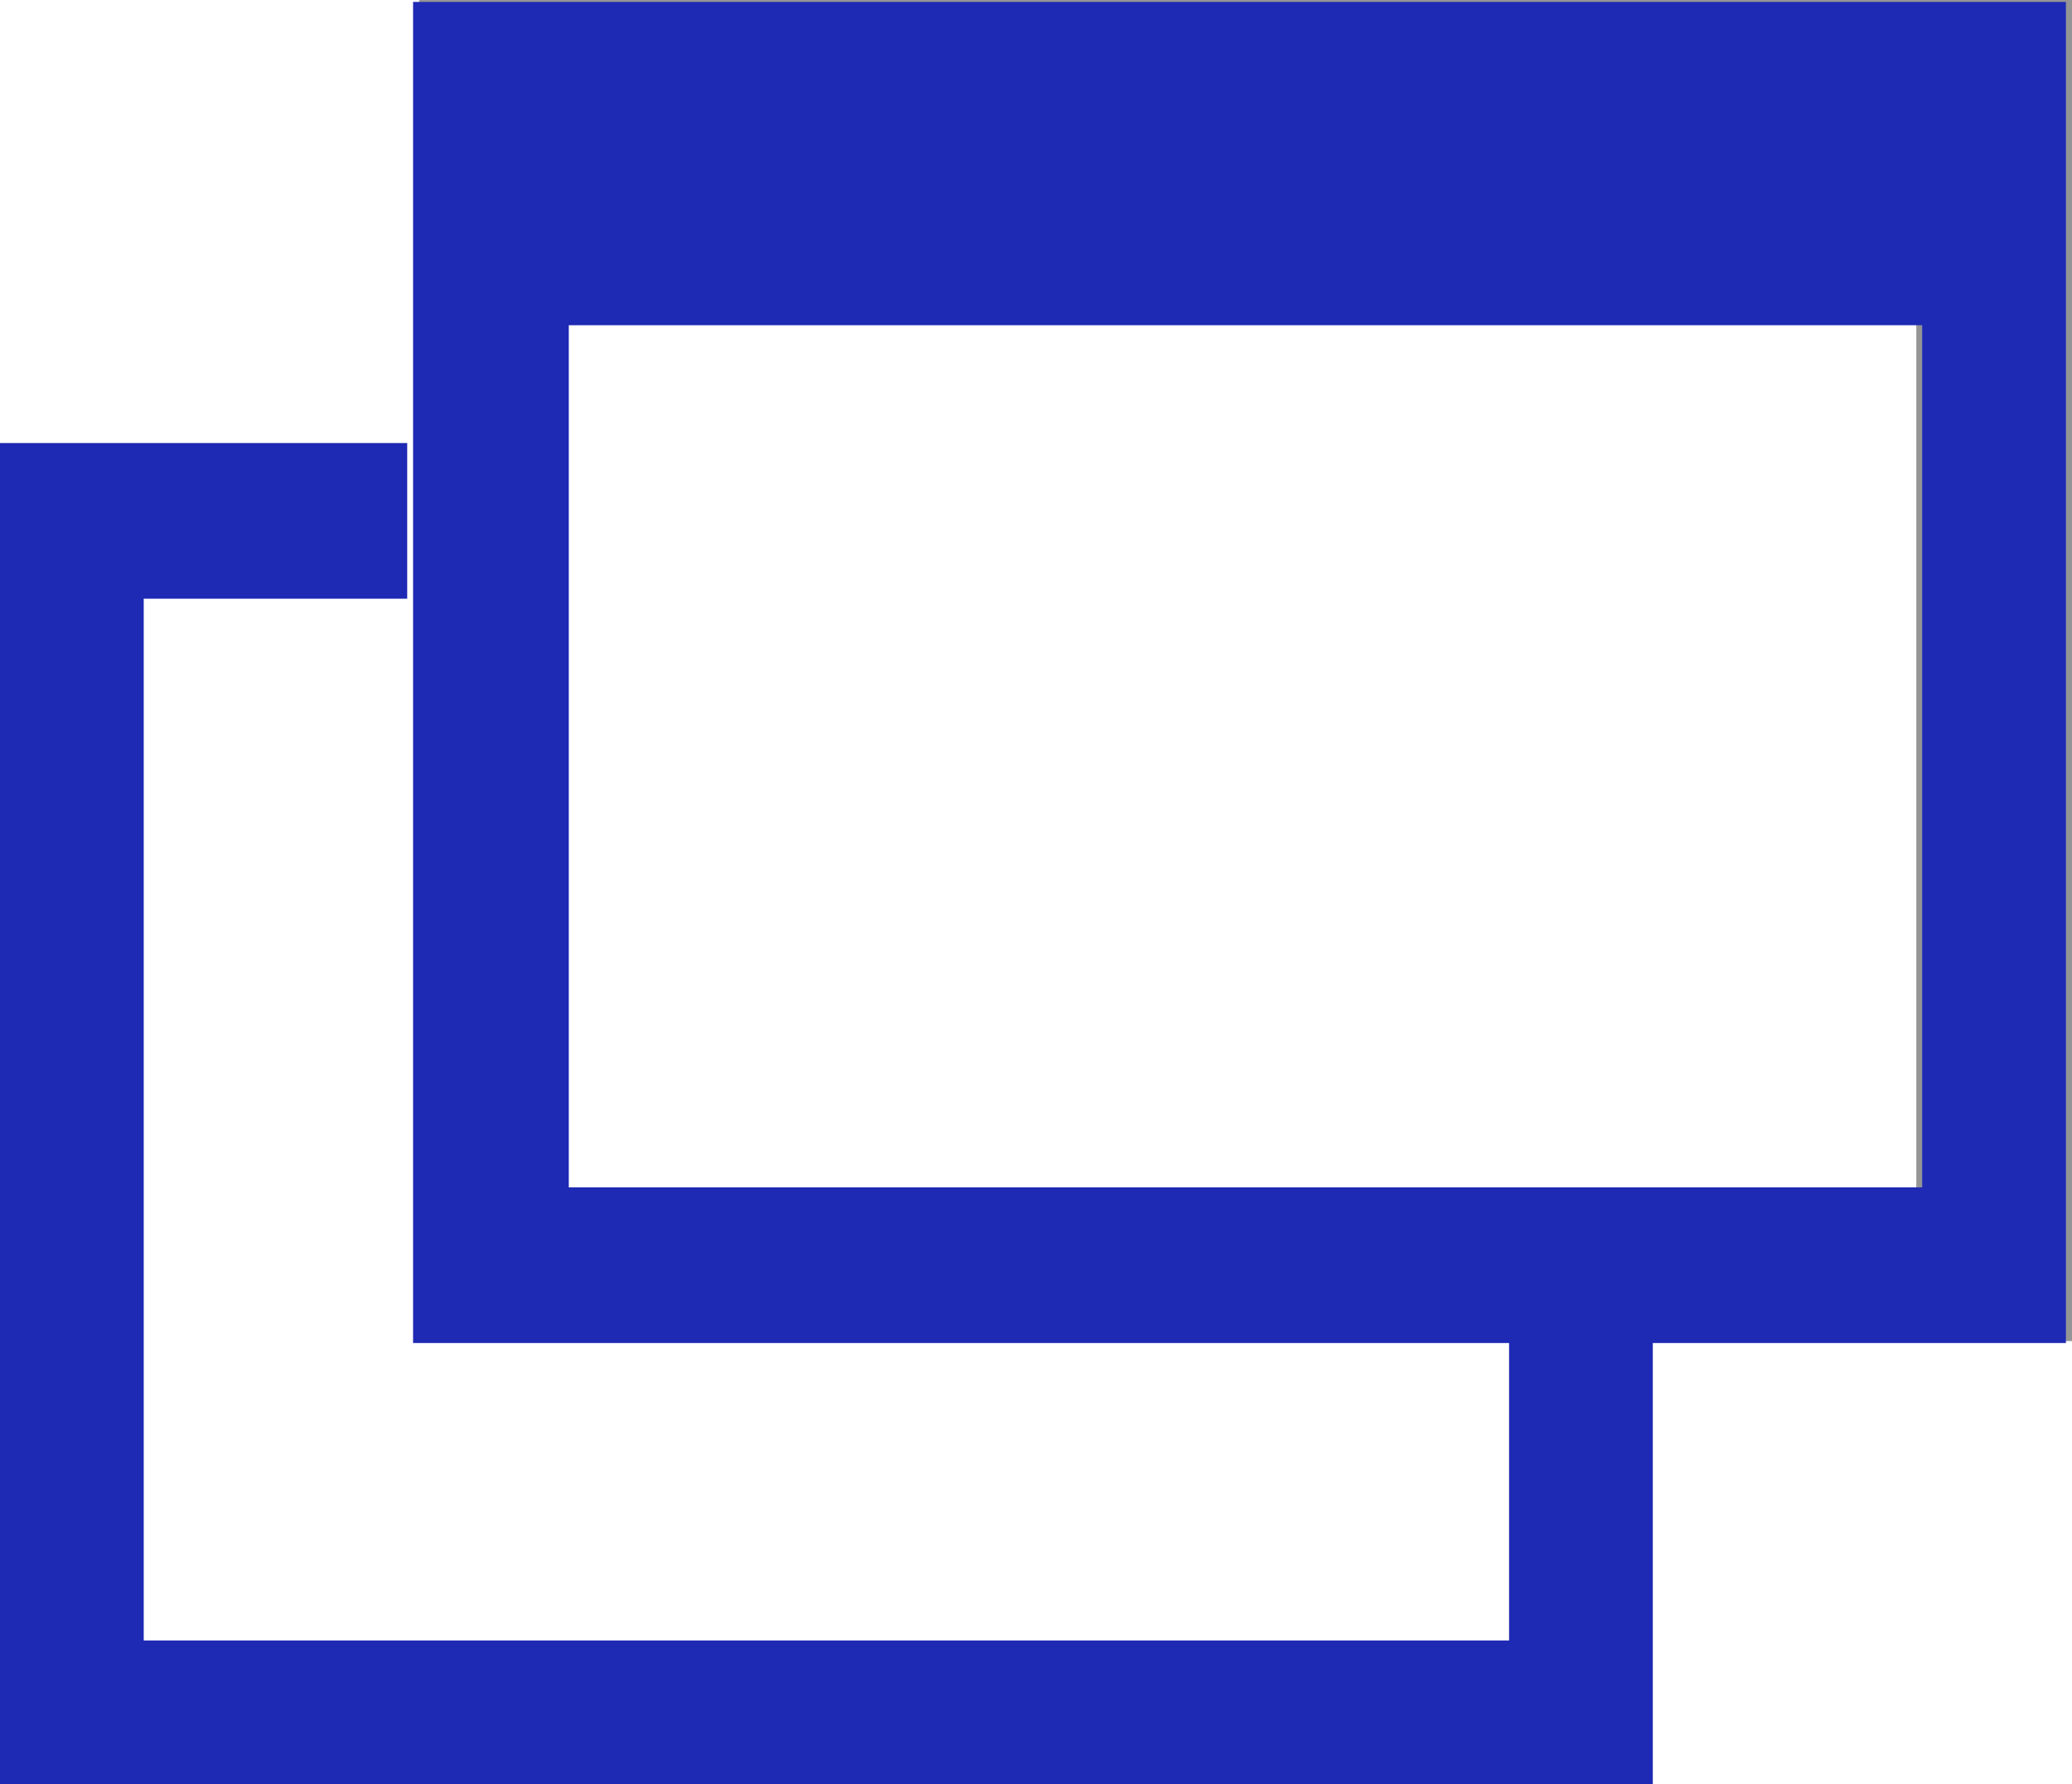
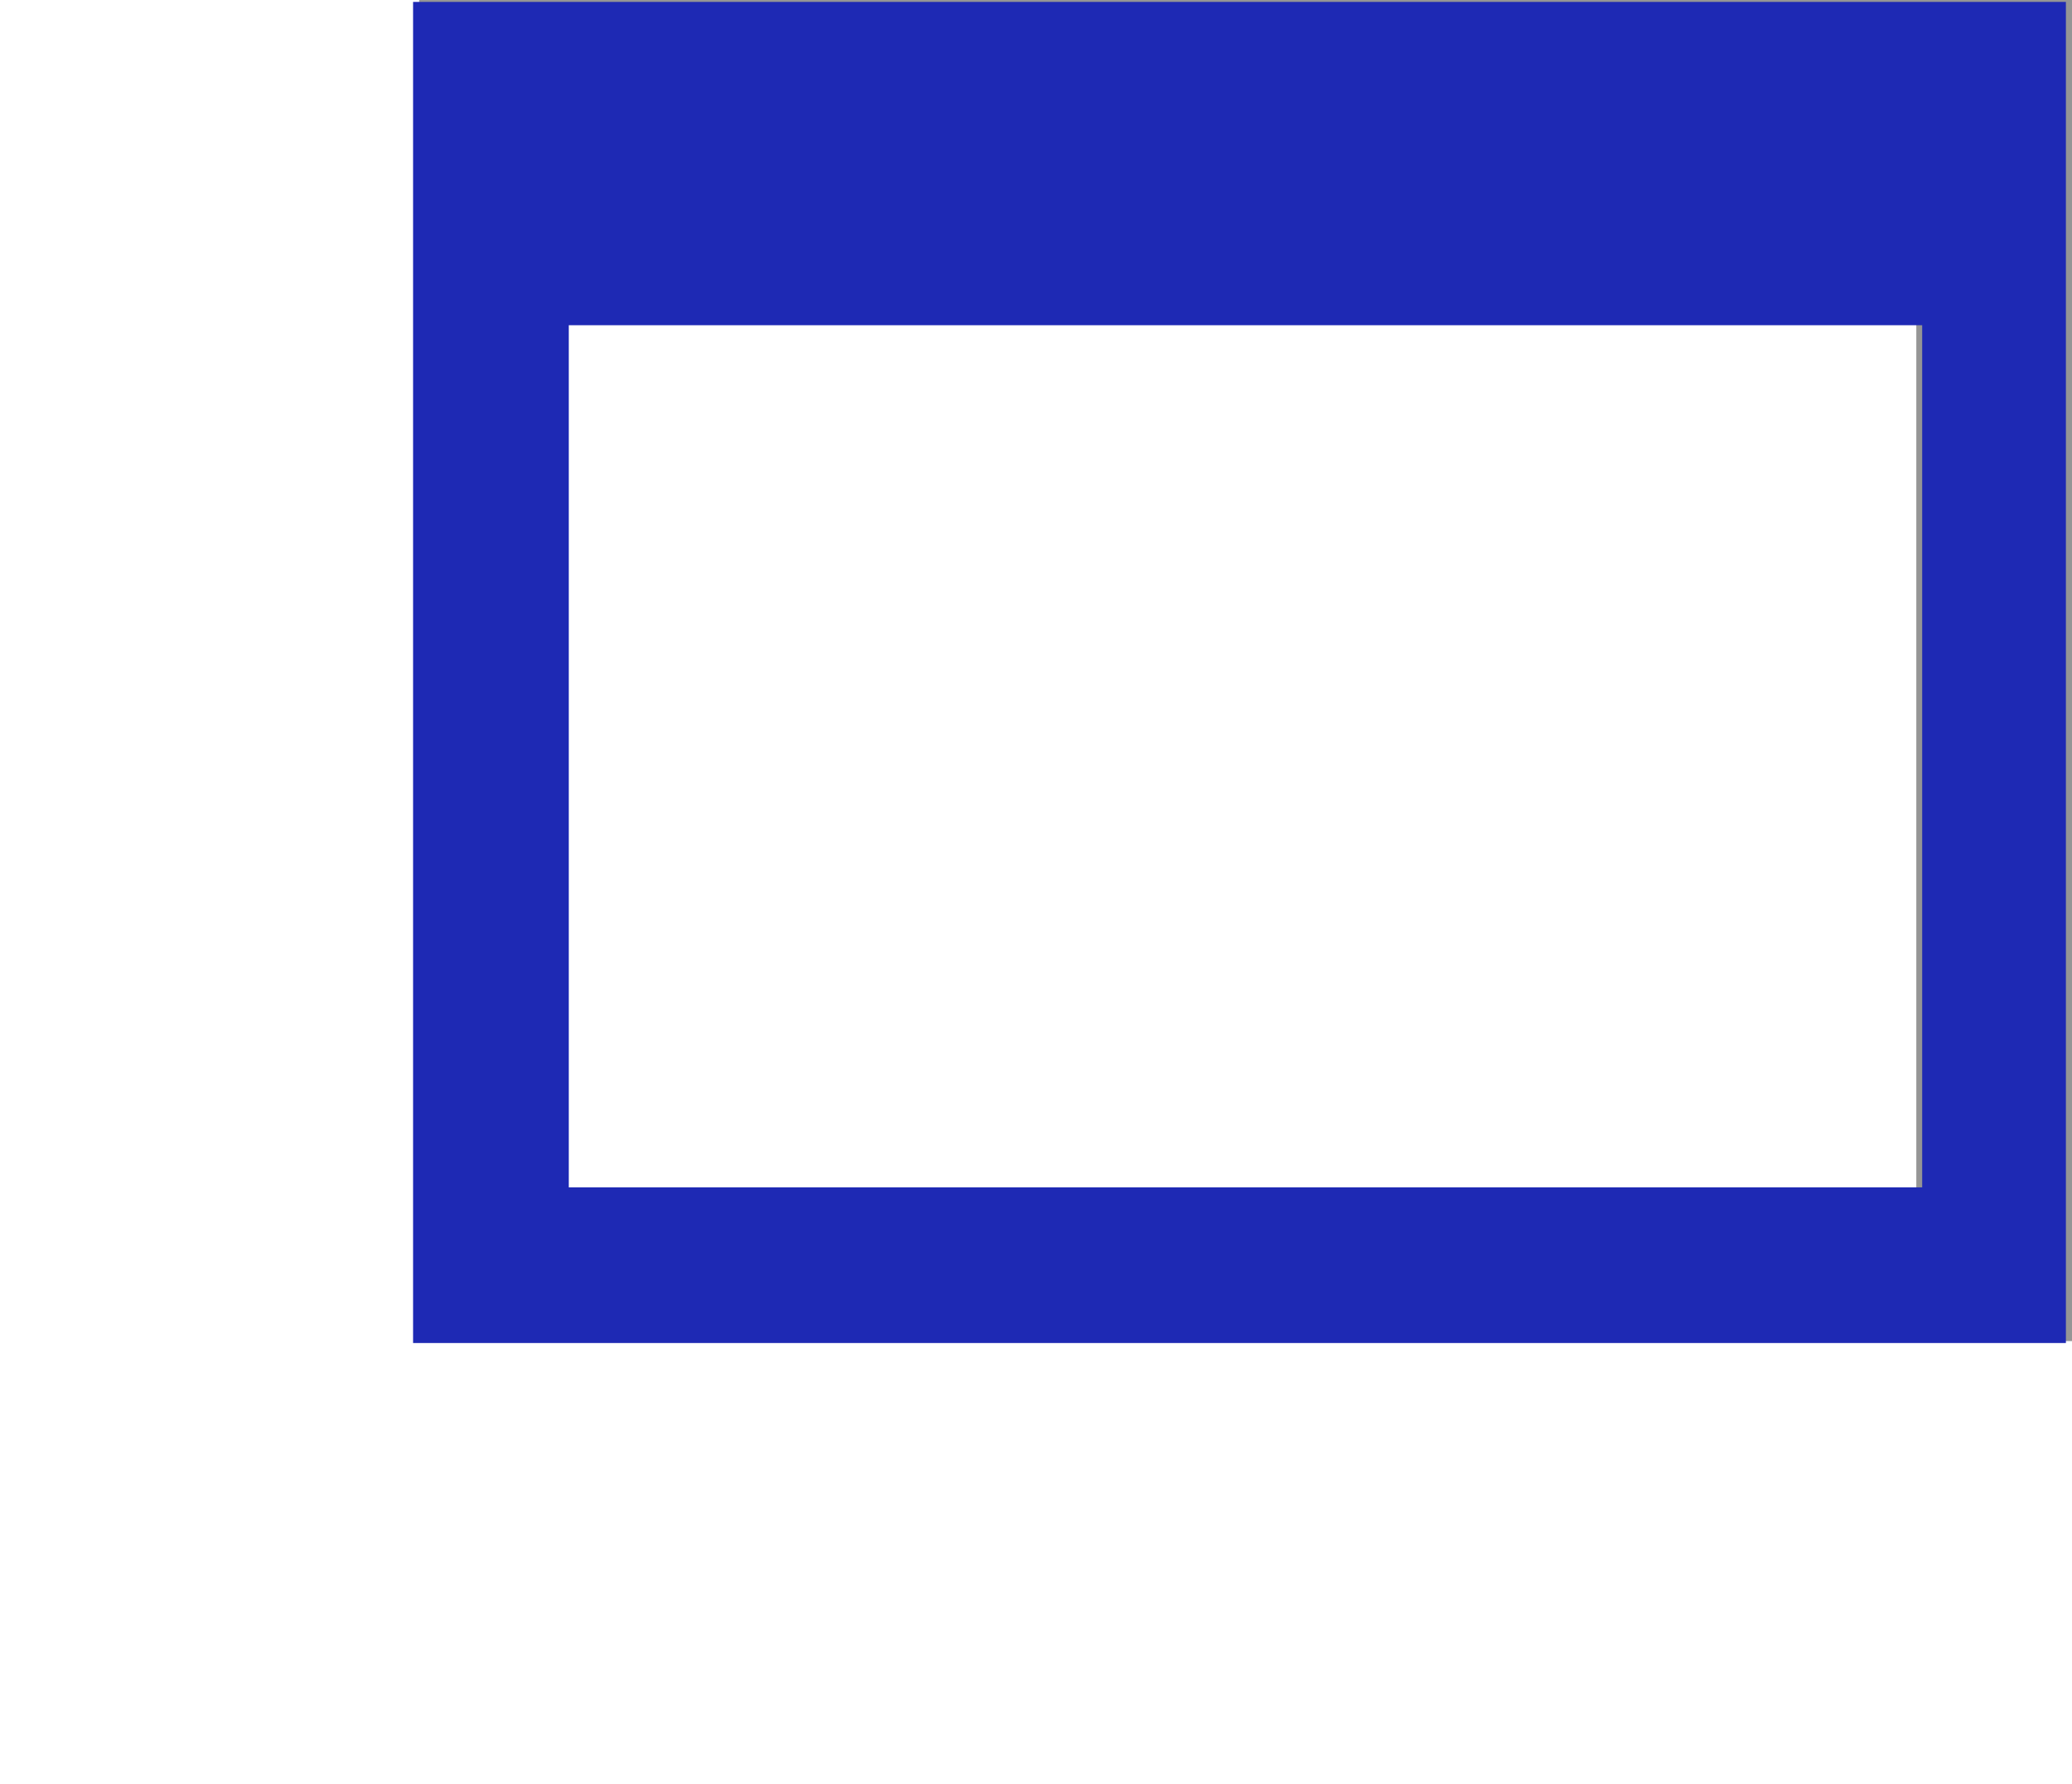
<svg xmlns="http://www.w3.org/2000/svg" version="1.1" id="レイヤー_1" x="0px" y="0px" viewBox="0 0 17.3 14.9" style="enable-background:new 0 0 17.3 14.9;" xml:space="preserve">
  <style type="text/css">
	.st0{fill:none;}
	.st1{fill:#1E29B4;}
	.st2{fill:#959595;}
</style>
  <g id="link" transform="translate(-1125.951 -15698.684)">
    <g id="グループ化_236" transform="translate(1125.951 15698.684)">
-       <path id="パス_218" class="st0" d="M3.5,5H1.2v8.7h11.3v-2.5H3.5V5z" />
-       <path id="パス_219" class="st1" d="M12.6,13.7H1.2V5h2.2V3.7H0v11.2h13.8v-3.7h-1.2V13.7z" />
      <path id="パス_220" class="st2" d="M4.7,5H3.5v6.2h9.1V10H4.7V5z" />
      <path id="パス_221" class="st2" d="M17.3,0H3.5v3.7h1.2v-1h11.3V10h-2.2v1.2h3.5L17.3,0z" />
      <rect id="長方形_181" x="3.5" y="3.7" class="st2" width="1.2" height="1.2" />
-       <rect id="長方形_182" x="12.6" y="10" class="st2" width="1.2" height="1.2" />
    </g>
    <path id="パス_222" class="st1" d="M1129.4,15698.7v11.2h13.8v-11.2H1129.4z M1130.7,15708.6v-7.2h11.3v7.2H1130.7z" />
  </g>
</svg>